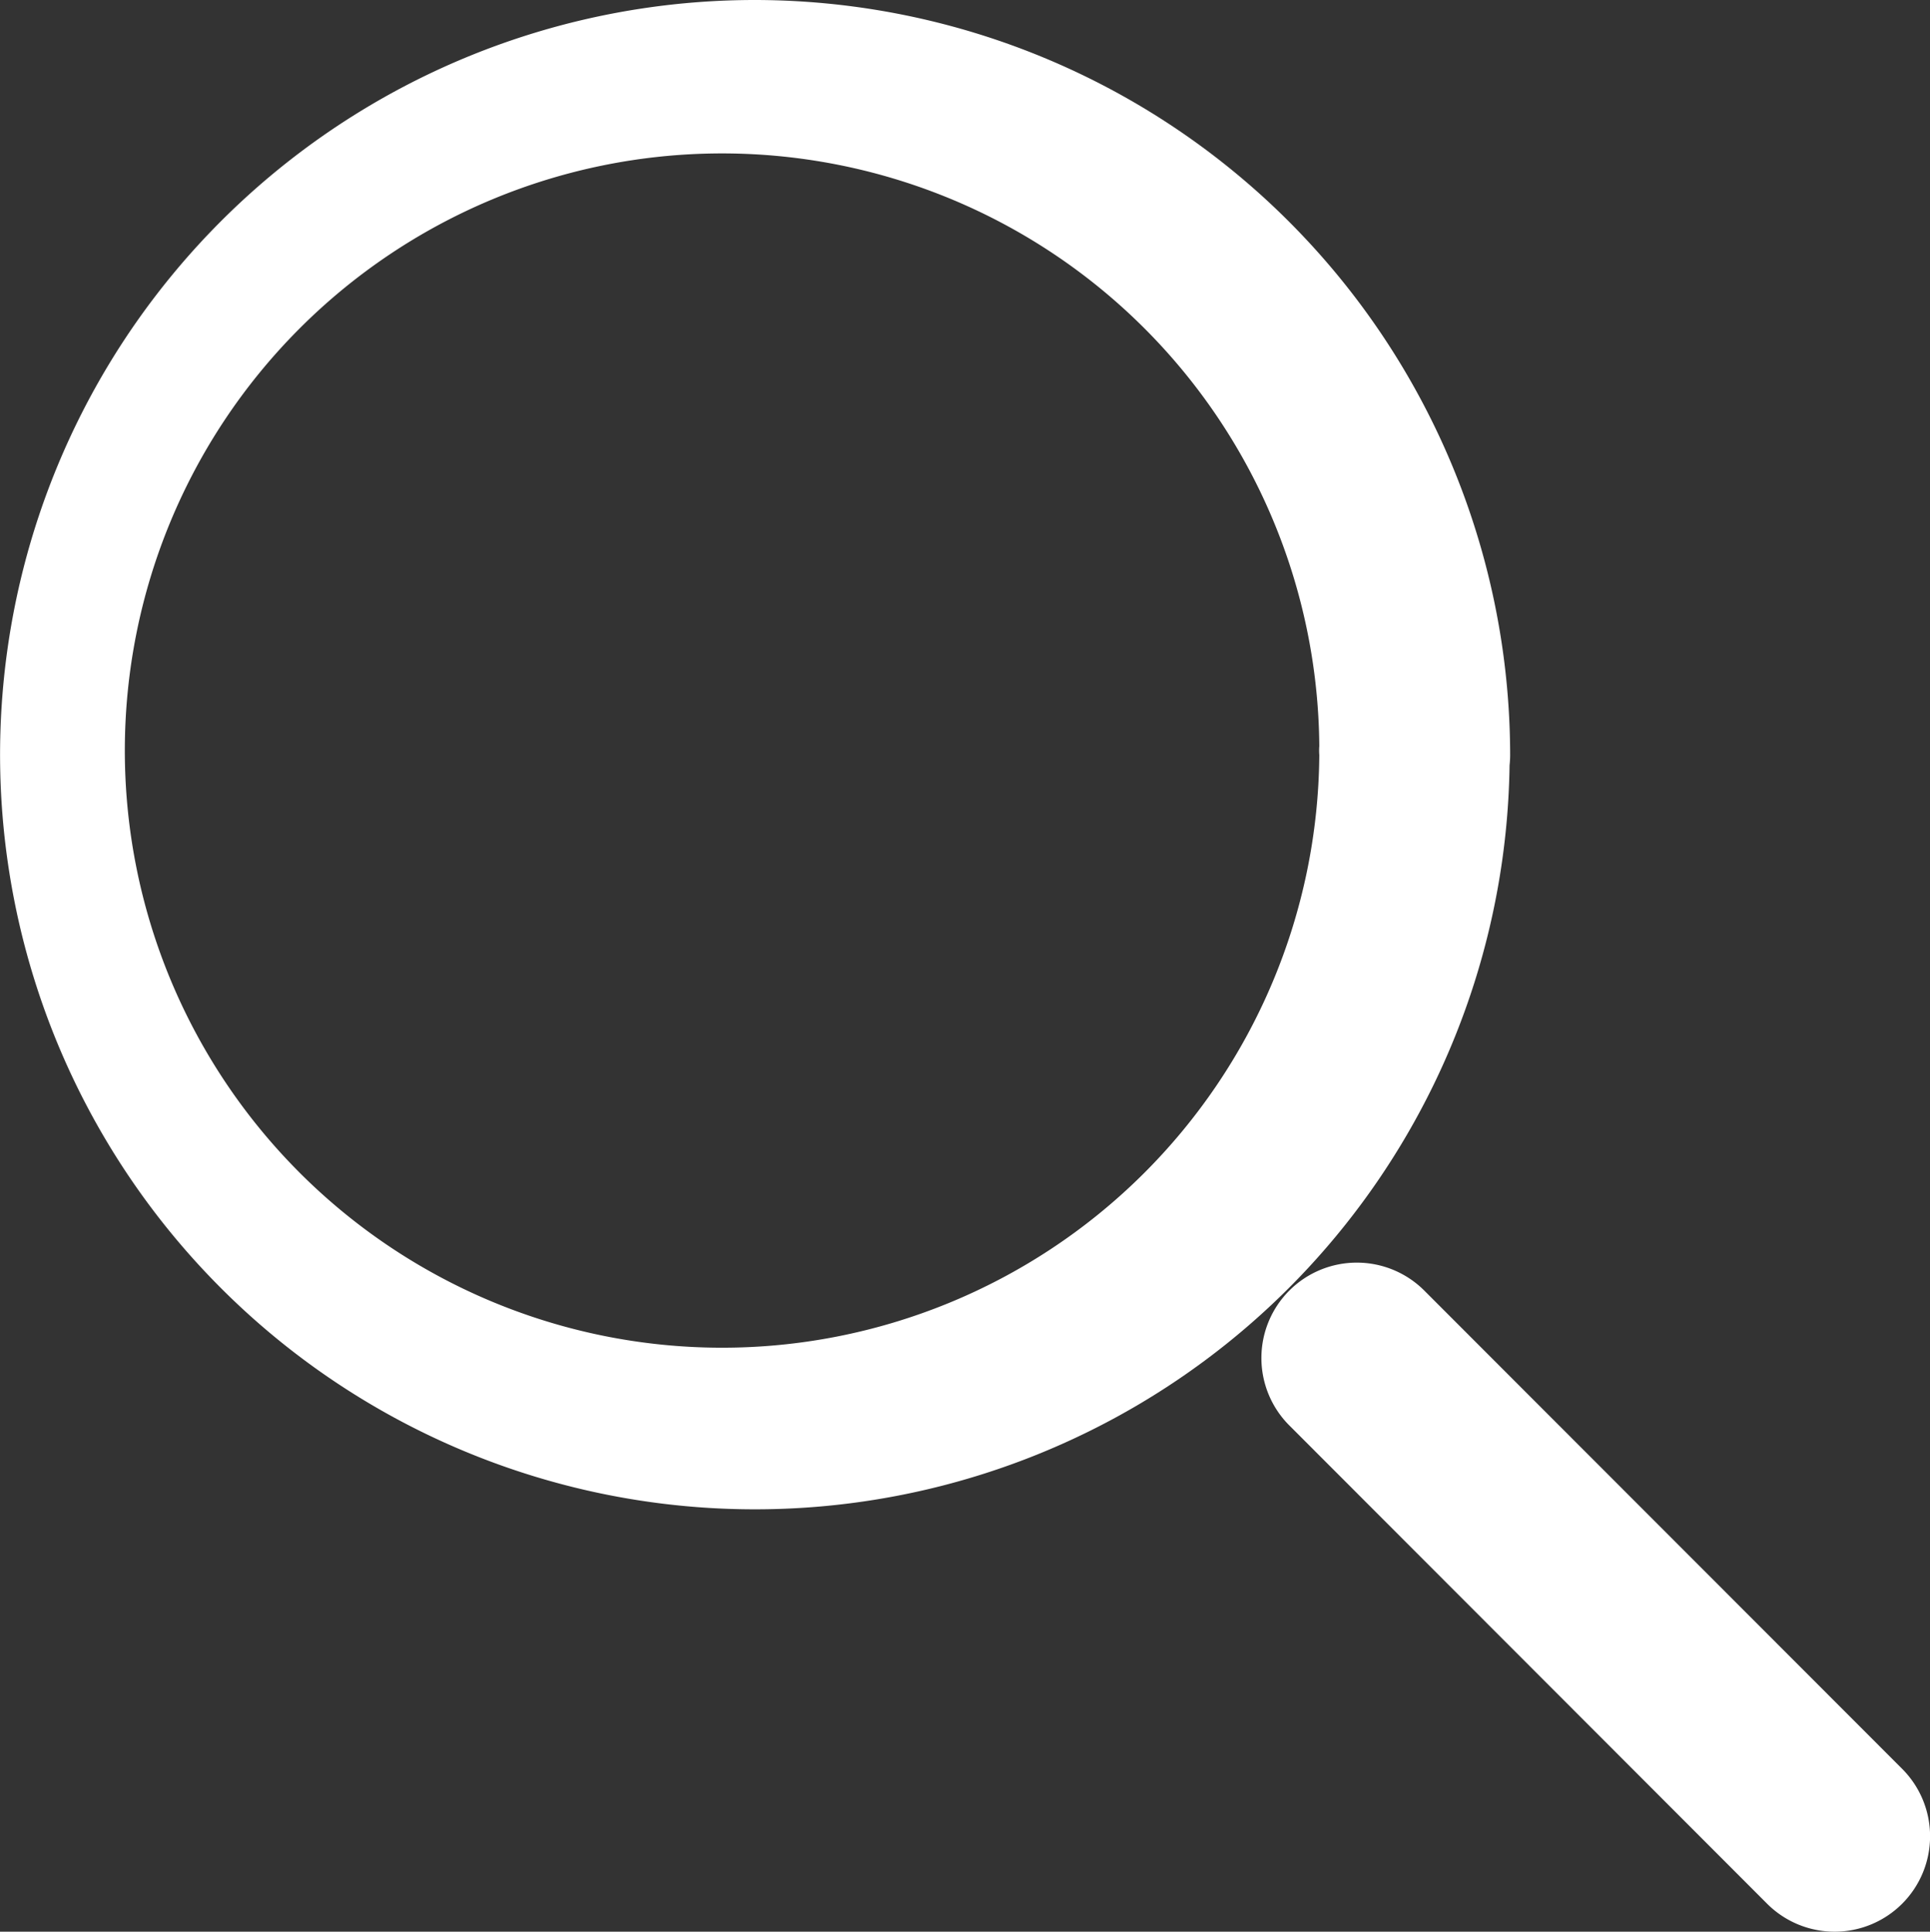
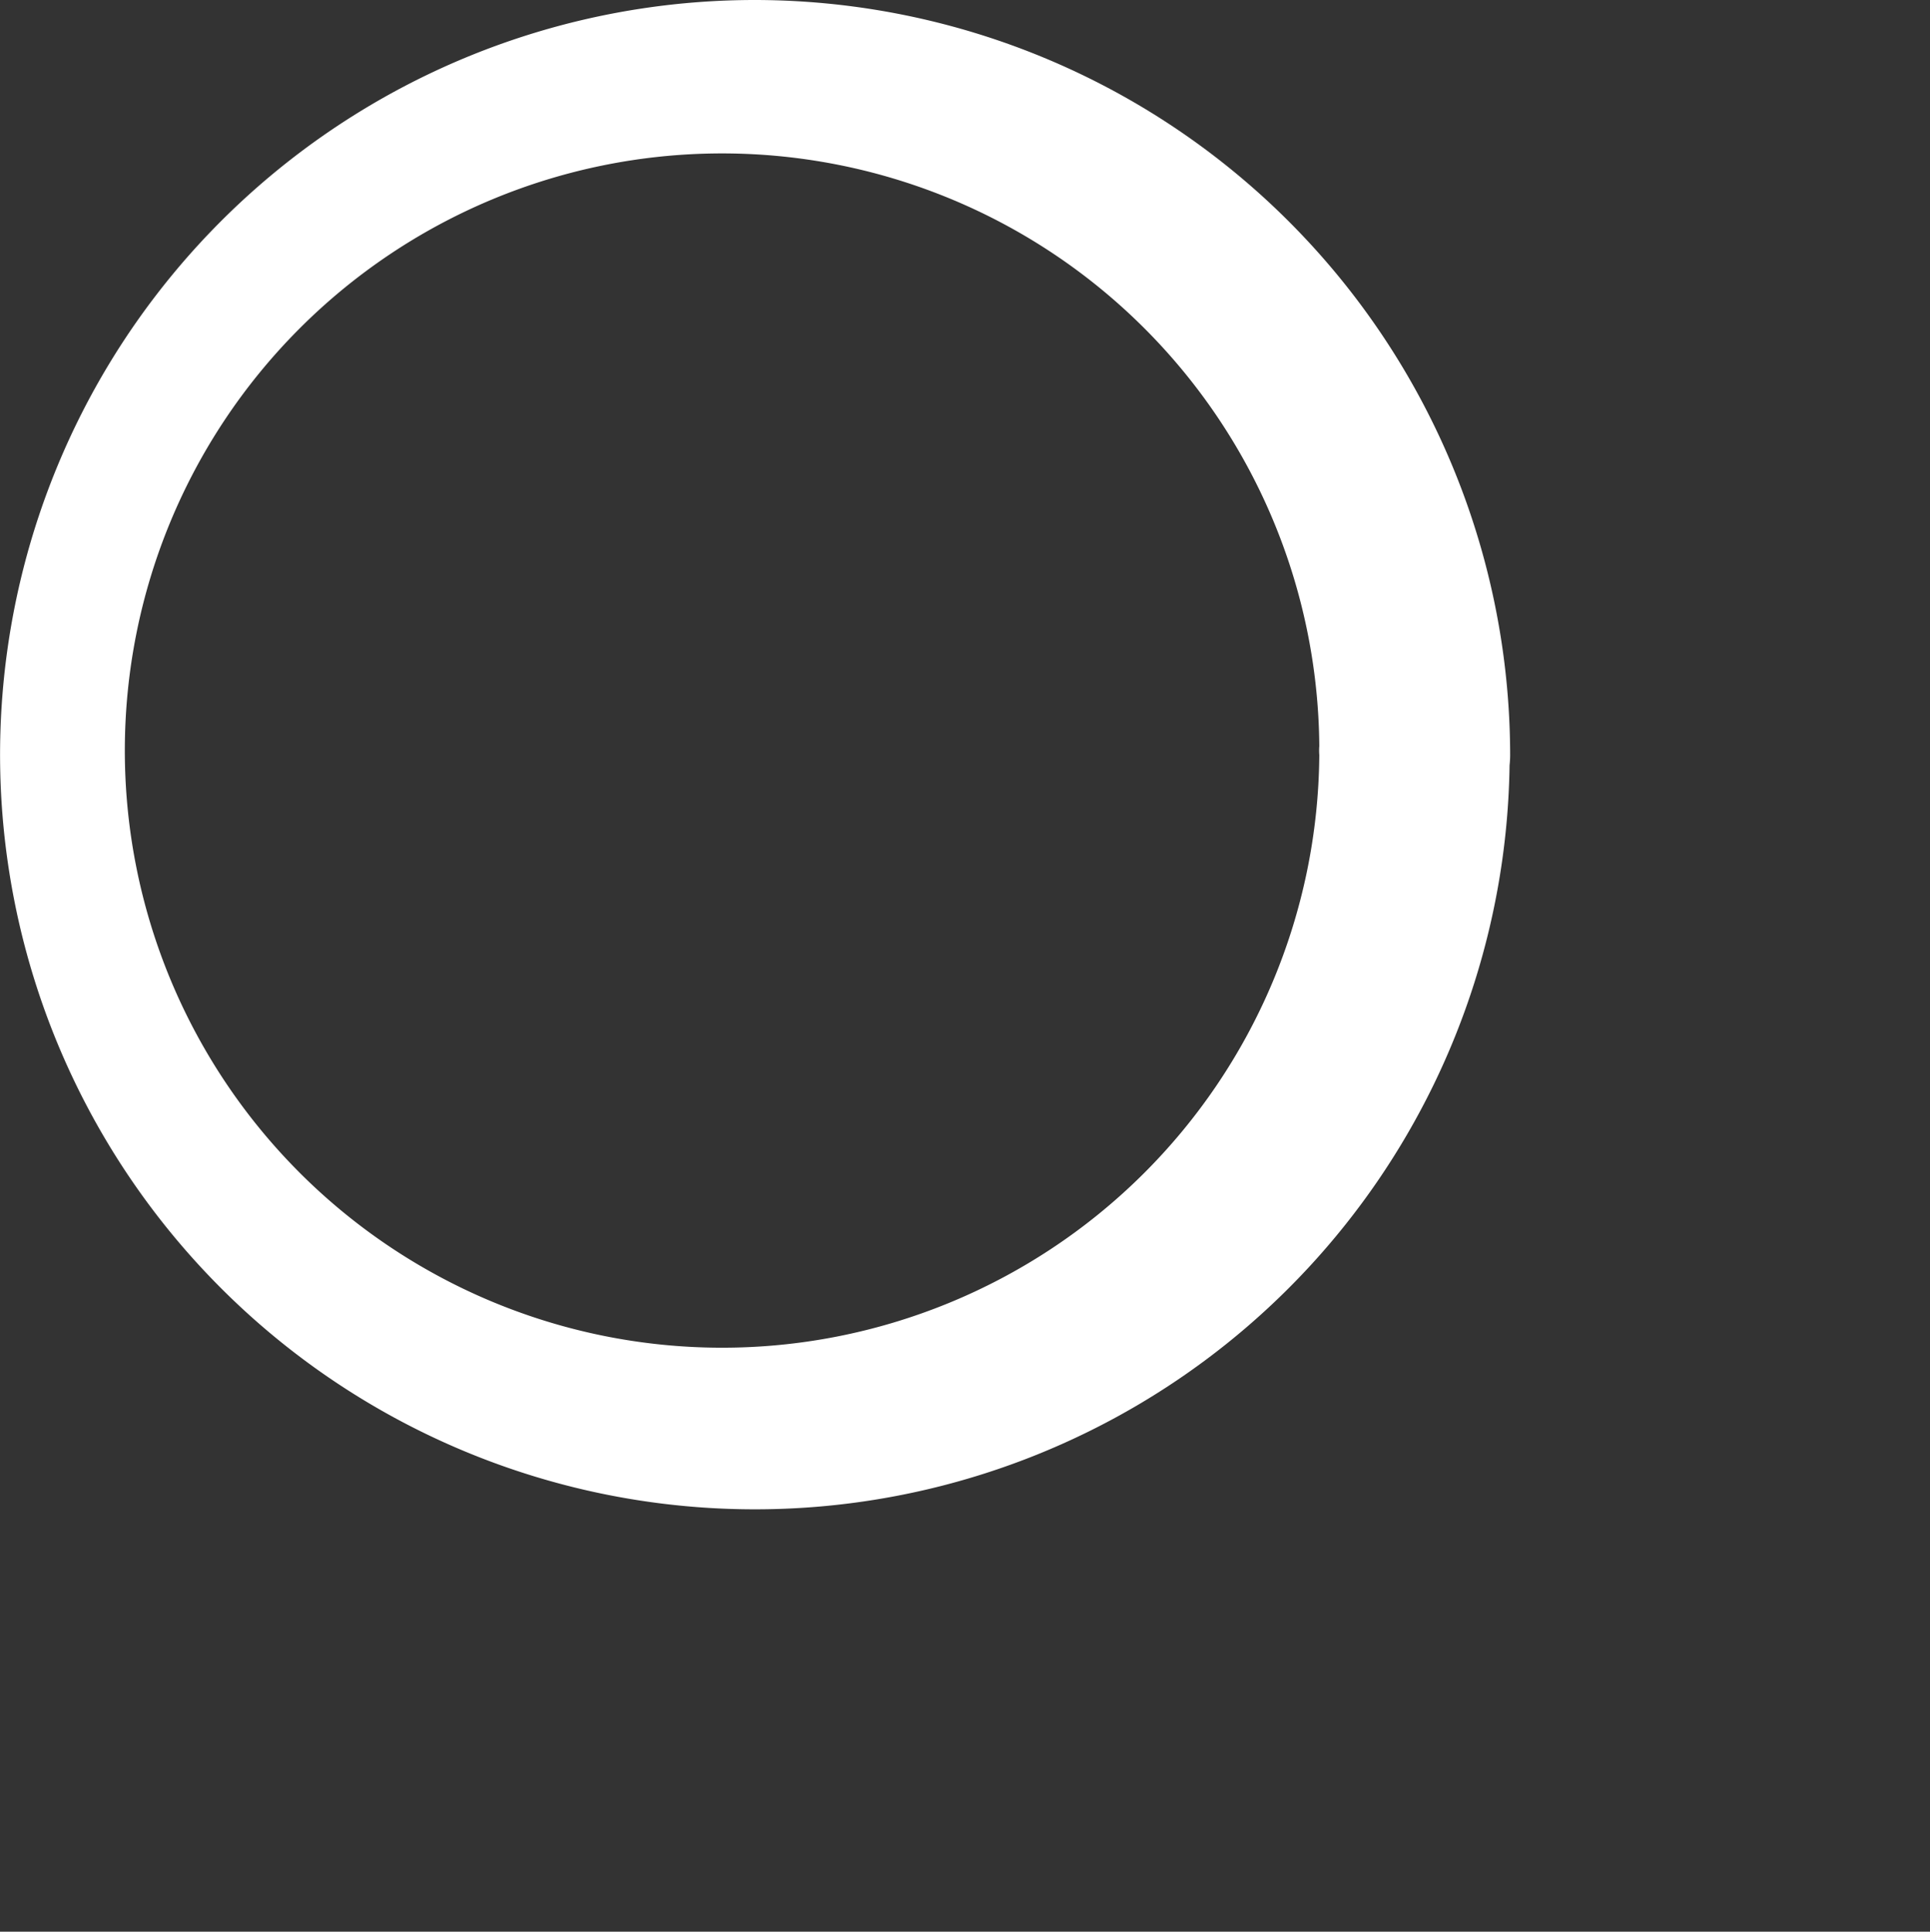
<svg xmlns="http://www.w3.org/2000/svg" width="20.226" height="20.247" viewBox="0 0 20.226 20.247">
  <rect x="0" y="0" width="20.226" height="20.247" fill="#333333" stroke="none" />
  <g id="search-icon-dark" transform="translate(-3.34 -2)">
    <g id="Grupo_2064" data-name="Grupo 2064" transform="translate(4.34 3)">
      <path id="Caminho_9618" data-name="Caminho 9618" d="M8.913,1a7.922,7.922,0,0,1,7.913,7.913,1.011,1.011,0,0,1-.006.108A7.91,7.91,0,1,1,8.913,1Zm5.913,7.82a6.259,6.259,0,1,0,0,.094Q14.822,8.866,14.826,8.82Z" transform="translate(-2 -2)" fill="#fff" />
-       <path id="Linha_9" data-name="Linha 9" d="M5.008,6.013A1,1,0,0,1,4.3,5.72L-.707.707a1,1,0,0,1,0-1.414,1,1,0,0,1,1.414,0L5.715,4.306a1,1,0,0,1-.707,1.707Z" transform="translate(13.219 13.234)" fill="#fff" />
    </g>
  </g>
</svg>